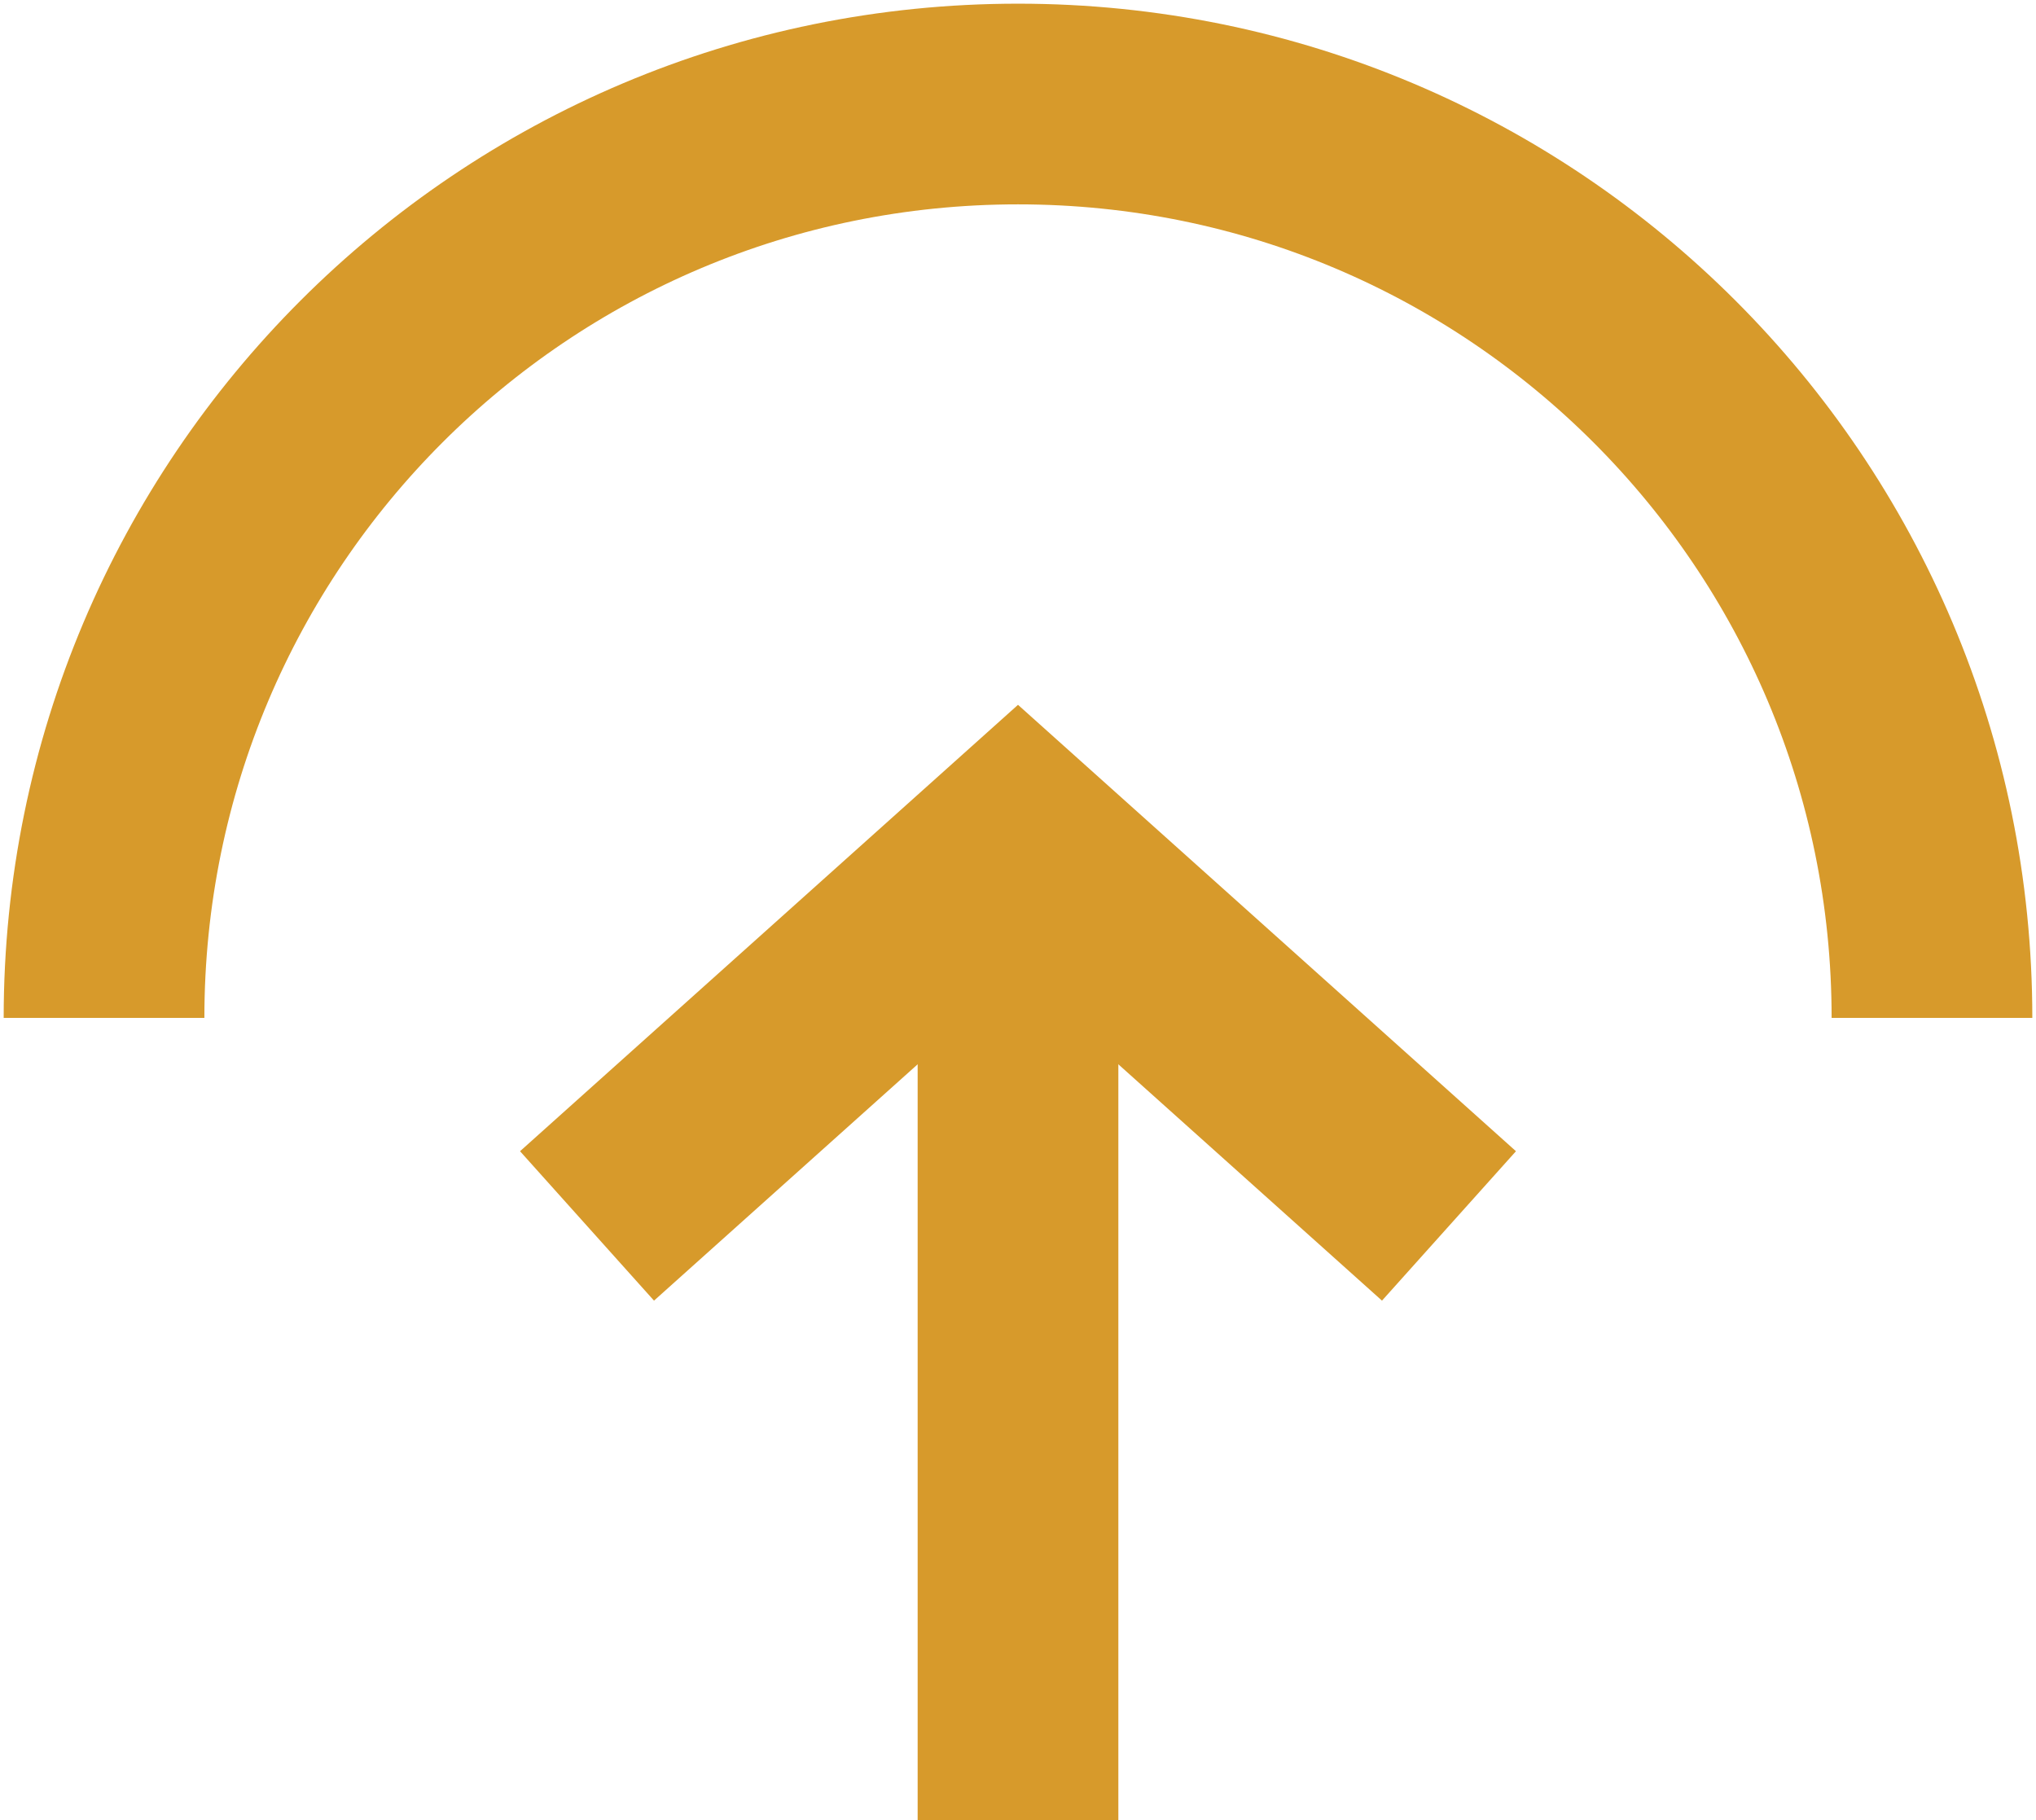
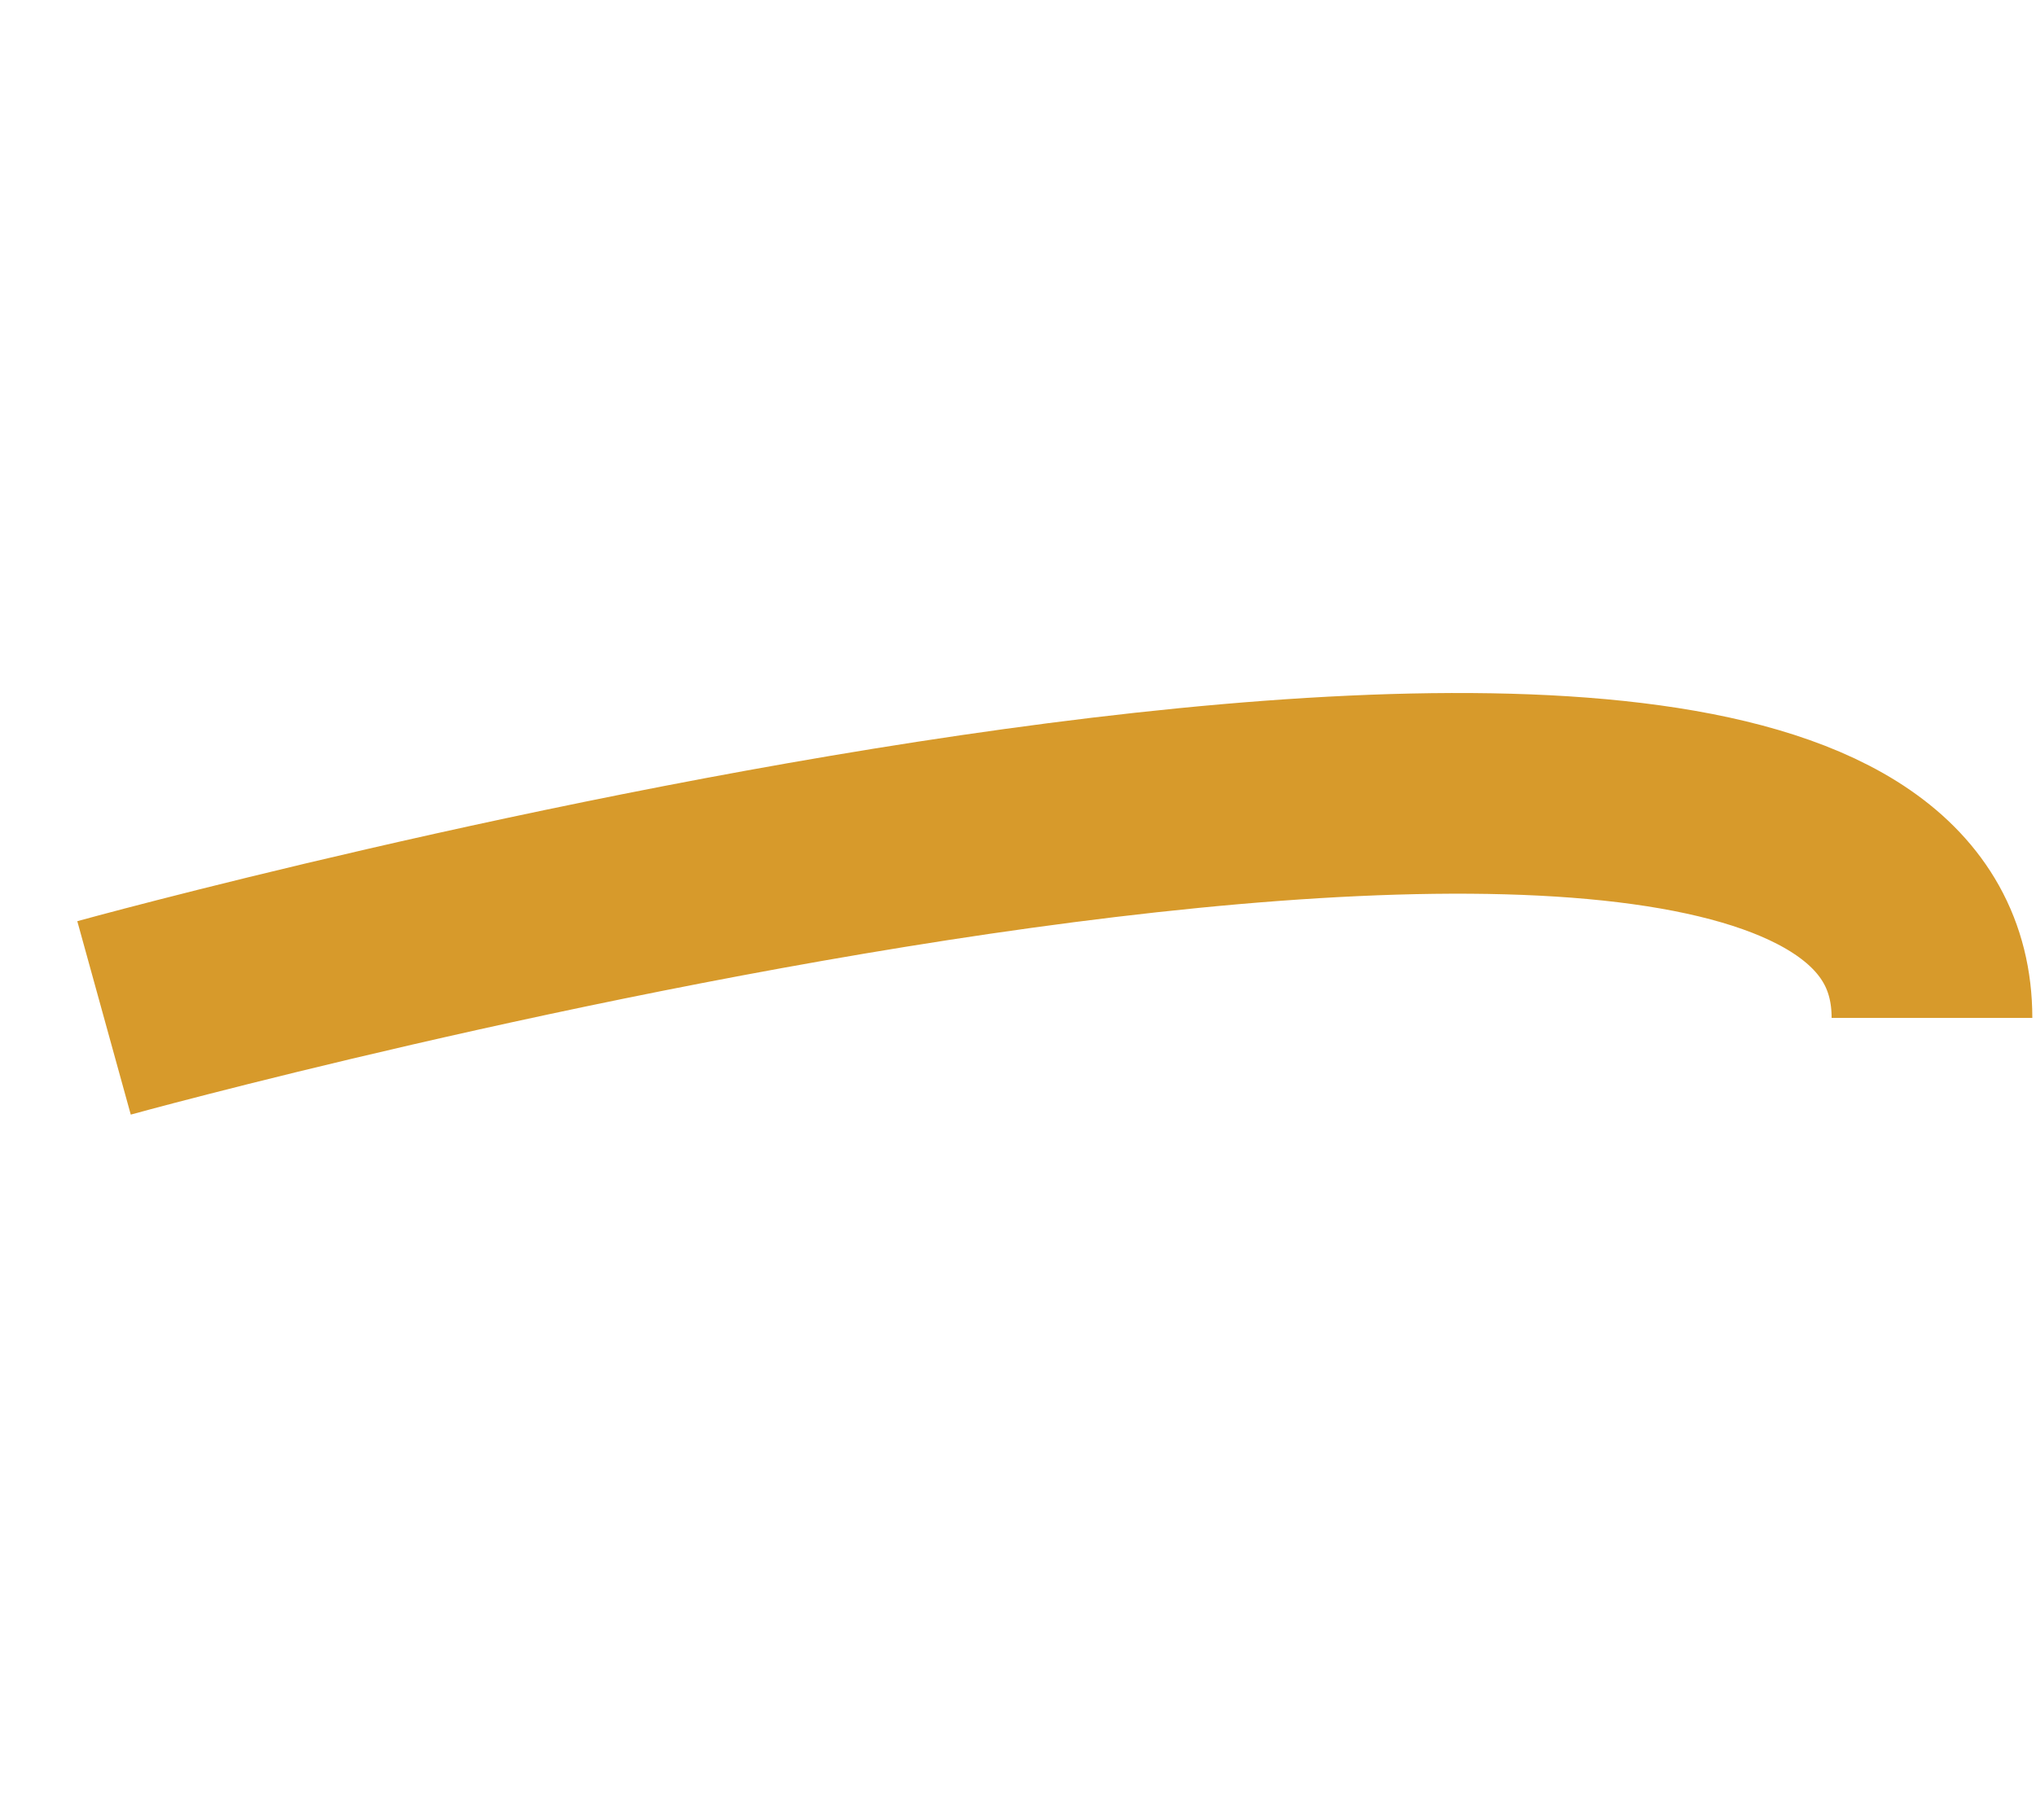
<svg xmlns="http://www.w3.org/2000/svg" version="1.1" id="Layer_1" x="0px" y="0px" viewBox="0 0 27.4 24.5" style="enable-background:new 0 0 27.4 24.5;" xml:space="preserve">
  <style type="text/css">
	.st0{fill:none;stroke:#D79A2B;stroke-width:2.701;stroke-miterlimit:10;}
</style>
-   <path class="st0" d="M1.4,13.7c0-6.8,5.5-12.3,12.3-12.3S26,6.9,26,13.7" />
-   <line class="st0" x1="13.7" y1="24.5" x2="13.7" y2="12.7" />
-   <polyline class="st0" points="19.5,16.5 13.7,11.3 7.9,16.5 " />
+   <path class="st0" d="M1.4,13.7S26,6.9,26,13.7" />
</svg>